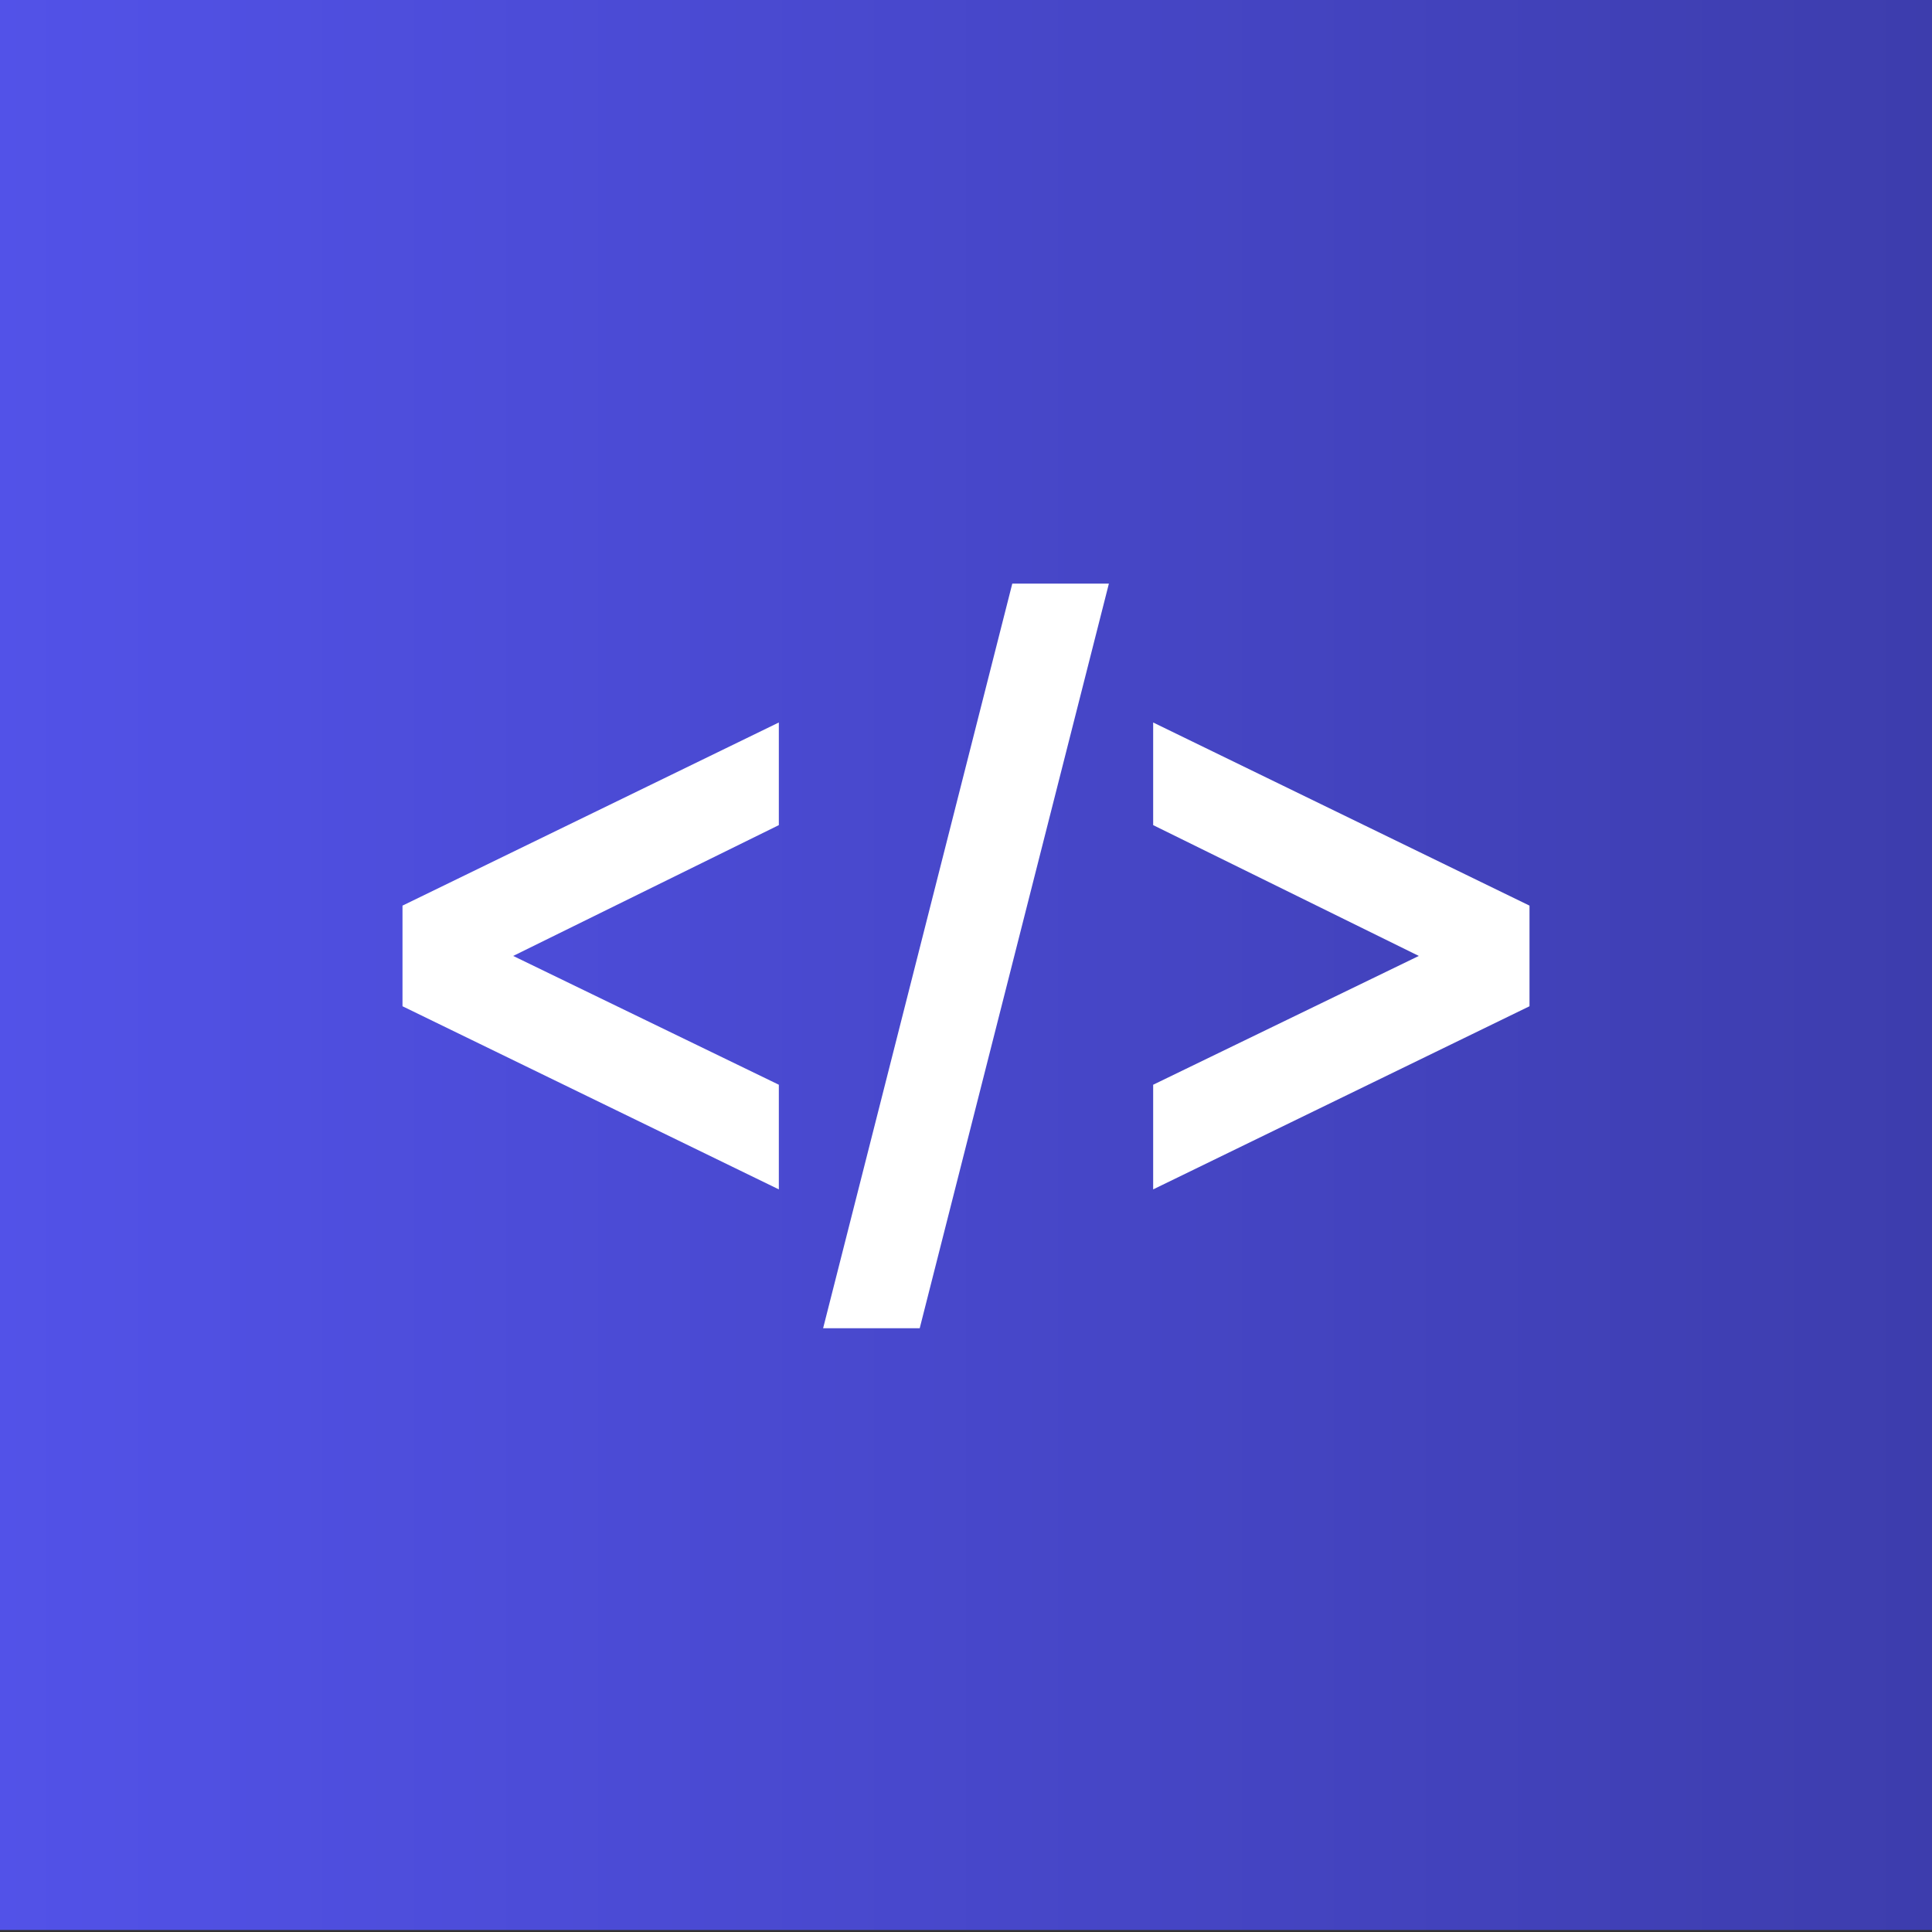
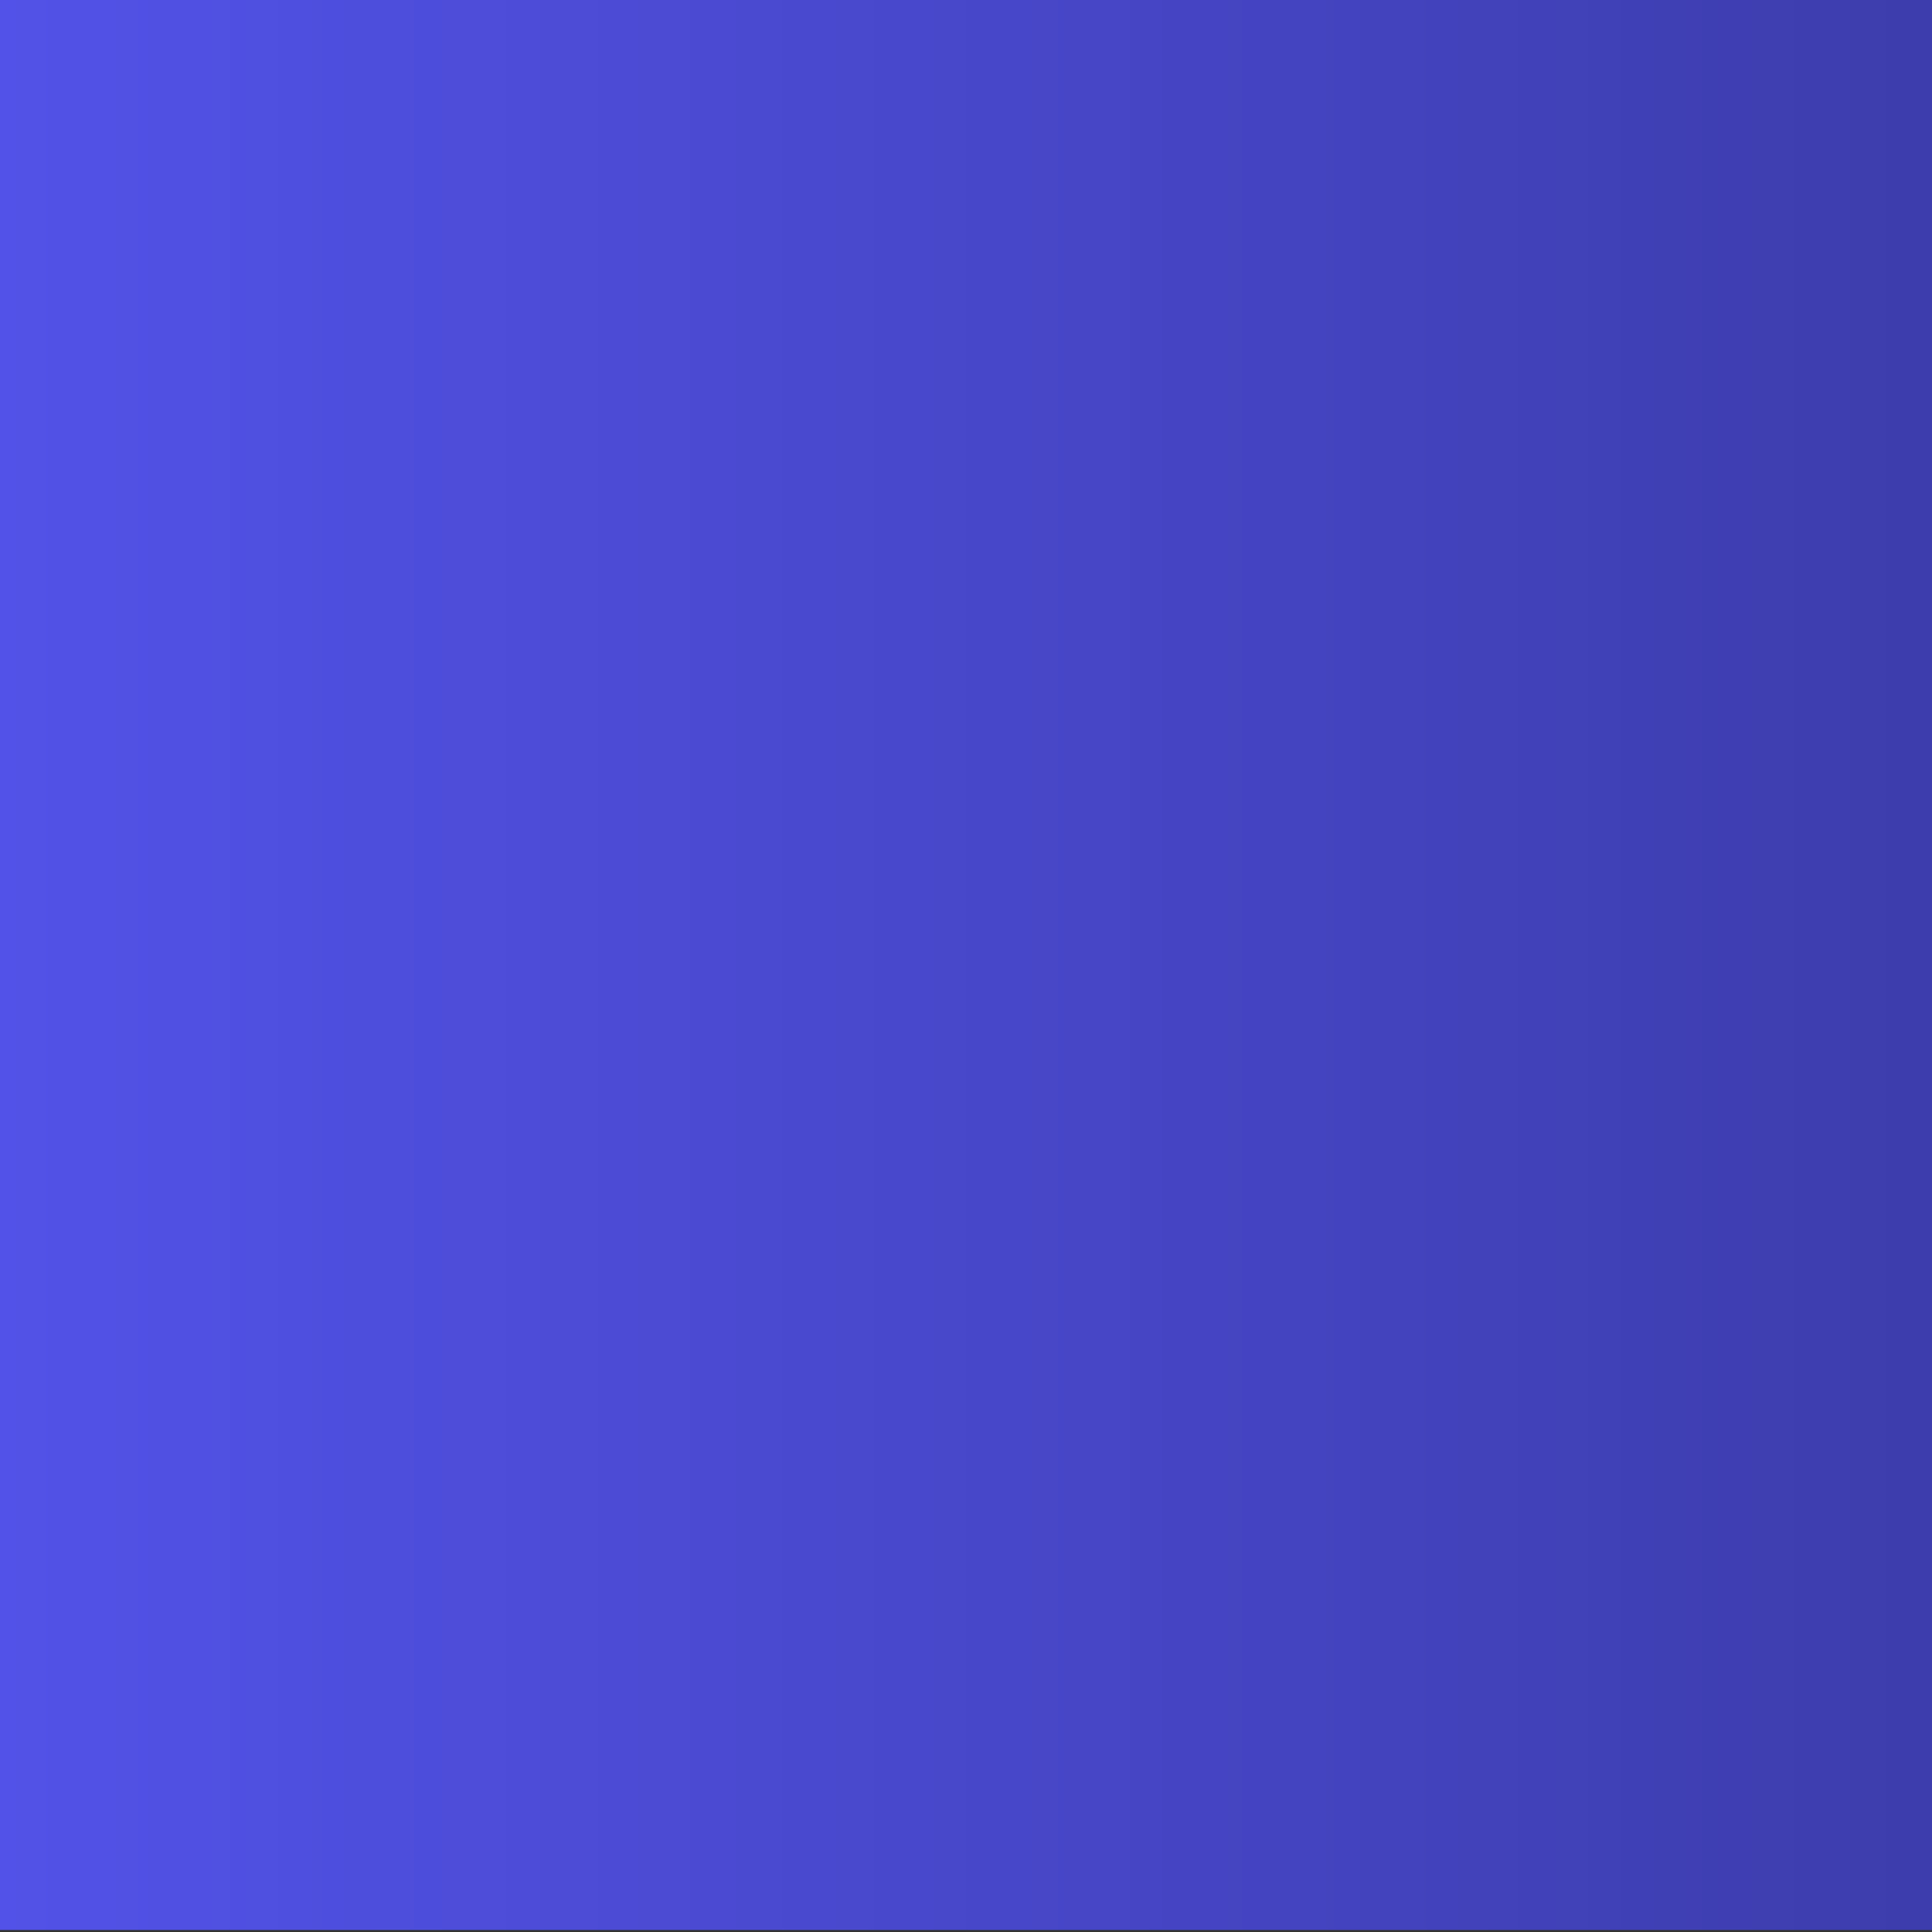
<svg xmlns="http://www.w3.org/2000/svg" version="1.1" id="Layer_1" x="0px" y="0px" viewBox="0 0 96 96" style="enable-background:new 0 0 96 96;" xml:space="preserve">
  <rect x="0" y="0" width="96" height="96" fill="#333333" stroke="none" />
  <style type="text/css">
	.st0{fill:url(#SVGID_1_);}
	.st1{fill:#FFFFFF;}
	.st2{fill:url(#SVGID_00000006677726304904325410000001630224365683546552_);}
	.st3{fill:url(#SVGID_00000035493583565661482260000015879418937414557630_);}
	.st4{fill:url(#SVGID_00000134236632103110292760000009714243092310061728_);}
	.st5{fill:url(#SVGID_00000101806010514726437780000005003915462643917444_);}
</style>
  <linearGradient id="SVGID_1_" gradientUnits="userSpaceOnUse" x1="0" y1="47.89" x2="96" y2="47.89">
    <stop offset="0" style="stop-color:#5252E8" />
    <stop offset="1" style="stop-color:#3D3DAD" />
  </linearGradient>
  <rect y="-0.1" class="st0" width="96" height="96" />
-   <path class="st1" d="M76,45v5l-18.7,9.1v-5.2l13.2-6.4L57.3,41v-5.1L76,45z M38.7,53.9l-13.2-6.4L38.7,41v-5.1L20,45v5l18.7,9.1  V53.9z M55.1,29h-4.8l-9.4,37h4.8L55.1,29z" />
  <linearGradient id="SVGID_00000092431329591004489240000009665538113942869946_" gradientUnits="userSpaceOnUse" x1="114" y1="-204.11" x2="210" y2="-204.11">
    <stop offset="0" style="stop-color:#F1C140" />
    <stop offset="1" style="stop-color:#A9822A" />
  </linearGradient>
  <rect x="114" y="-252.1" style="fill:url(#SVGID_00000092431329591004489240000009665538113942869946_);" width="96" height="96" />
  <linearGradient id="SVGID_00000056385378871634560260000016870067751906383295_" gradientUnits="userSpaceOnUse" x1="0" y1="-204.11" x2="96" y2="-204.11">
    <stop offset="0" style="stop-color:#5252E8" />
    <stop offset="1" style="stop-color:#3D3DAD" />
  </linearGradient>
-   <rect y="-252.1" style="fill:url(#SVGID_00000056385378871634560260000016870067751906383295_);" width="96" height="96" />
  <linearGradient id="SVGID_00000178195017260989805740000012229861051642503075_" gradientUnits="userSpaceOnUse" x1="228" y1="-204.11" x2="324" y2="-204.11">
    <stop offset="0" style="stop-color:#68746B" />
    <stop offset="0.998" style="stop-color:#525C54" />
  </linearGradient>
-   <rect x="228" y="-252.1" style="fill:url(#SVGID_00000178195017260989805740000012229861051642503075_);" width="96" height="96" />
  <linearGradient id="SVGID_00000124845260959848089660000007597976528957750936_" gradientUnits="userSpaceOnUse" x1="-114" y1="300" x2="-18" y2="300" gradientTransform="matrix(1 0 0 -1 0 95.89)">
    <stop offset="0" style="stop-color:#EA5451" />
    <stop offset="1" style="stop-color:#A63E39" />
  </linearGradient>
  <rect x="-114" y="-252.1" style="fill:url(#SVGID_00000124845260959848089660000007597976528957750936_);" width="96" height="96" />
</svg>